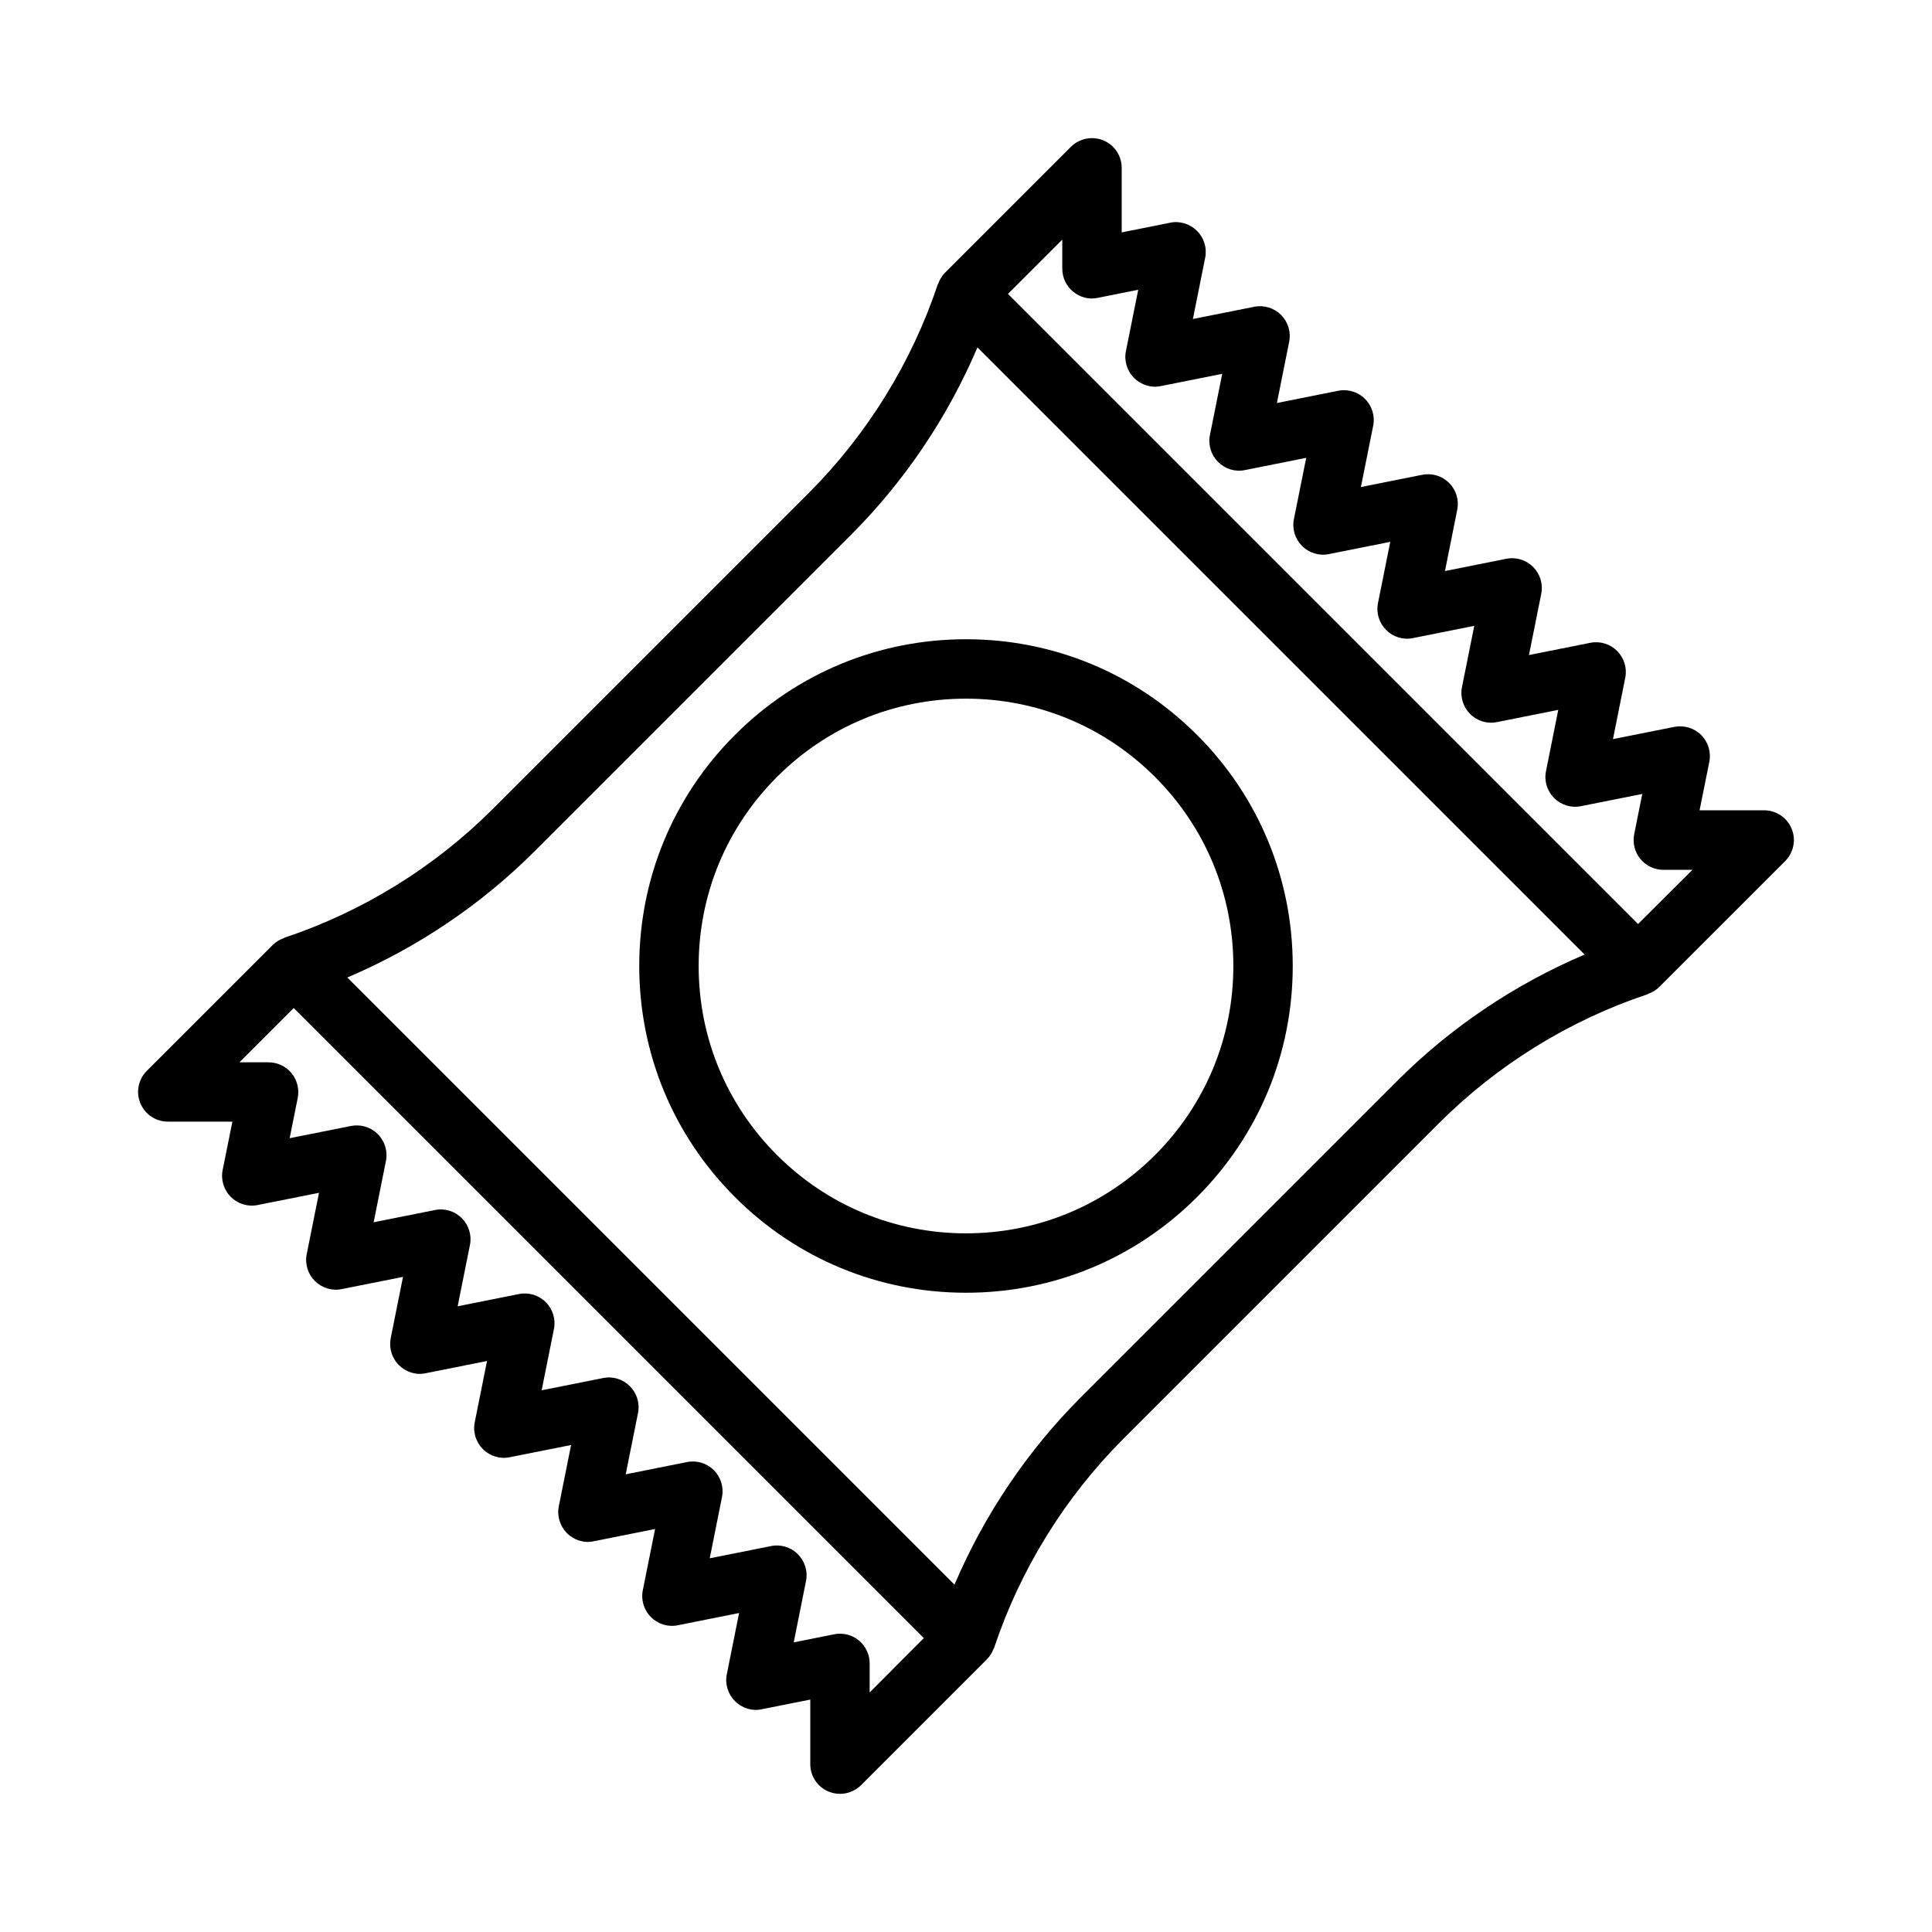
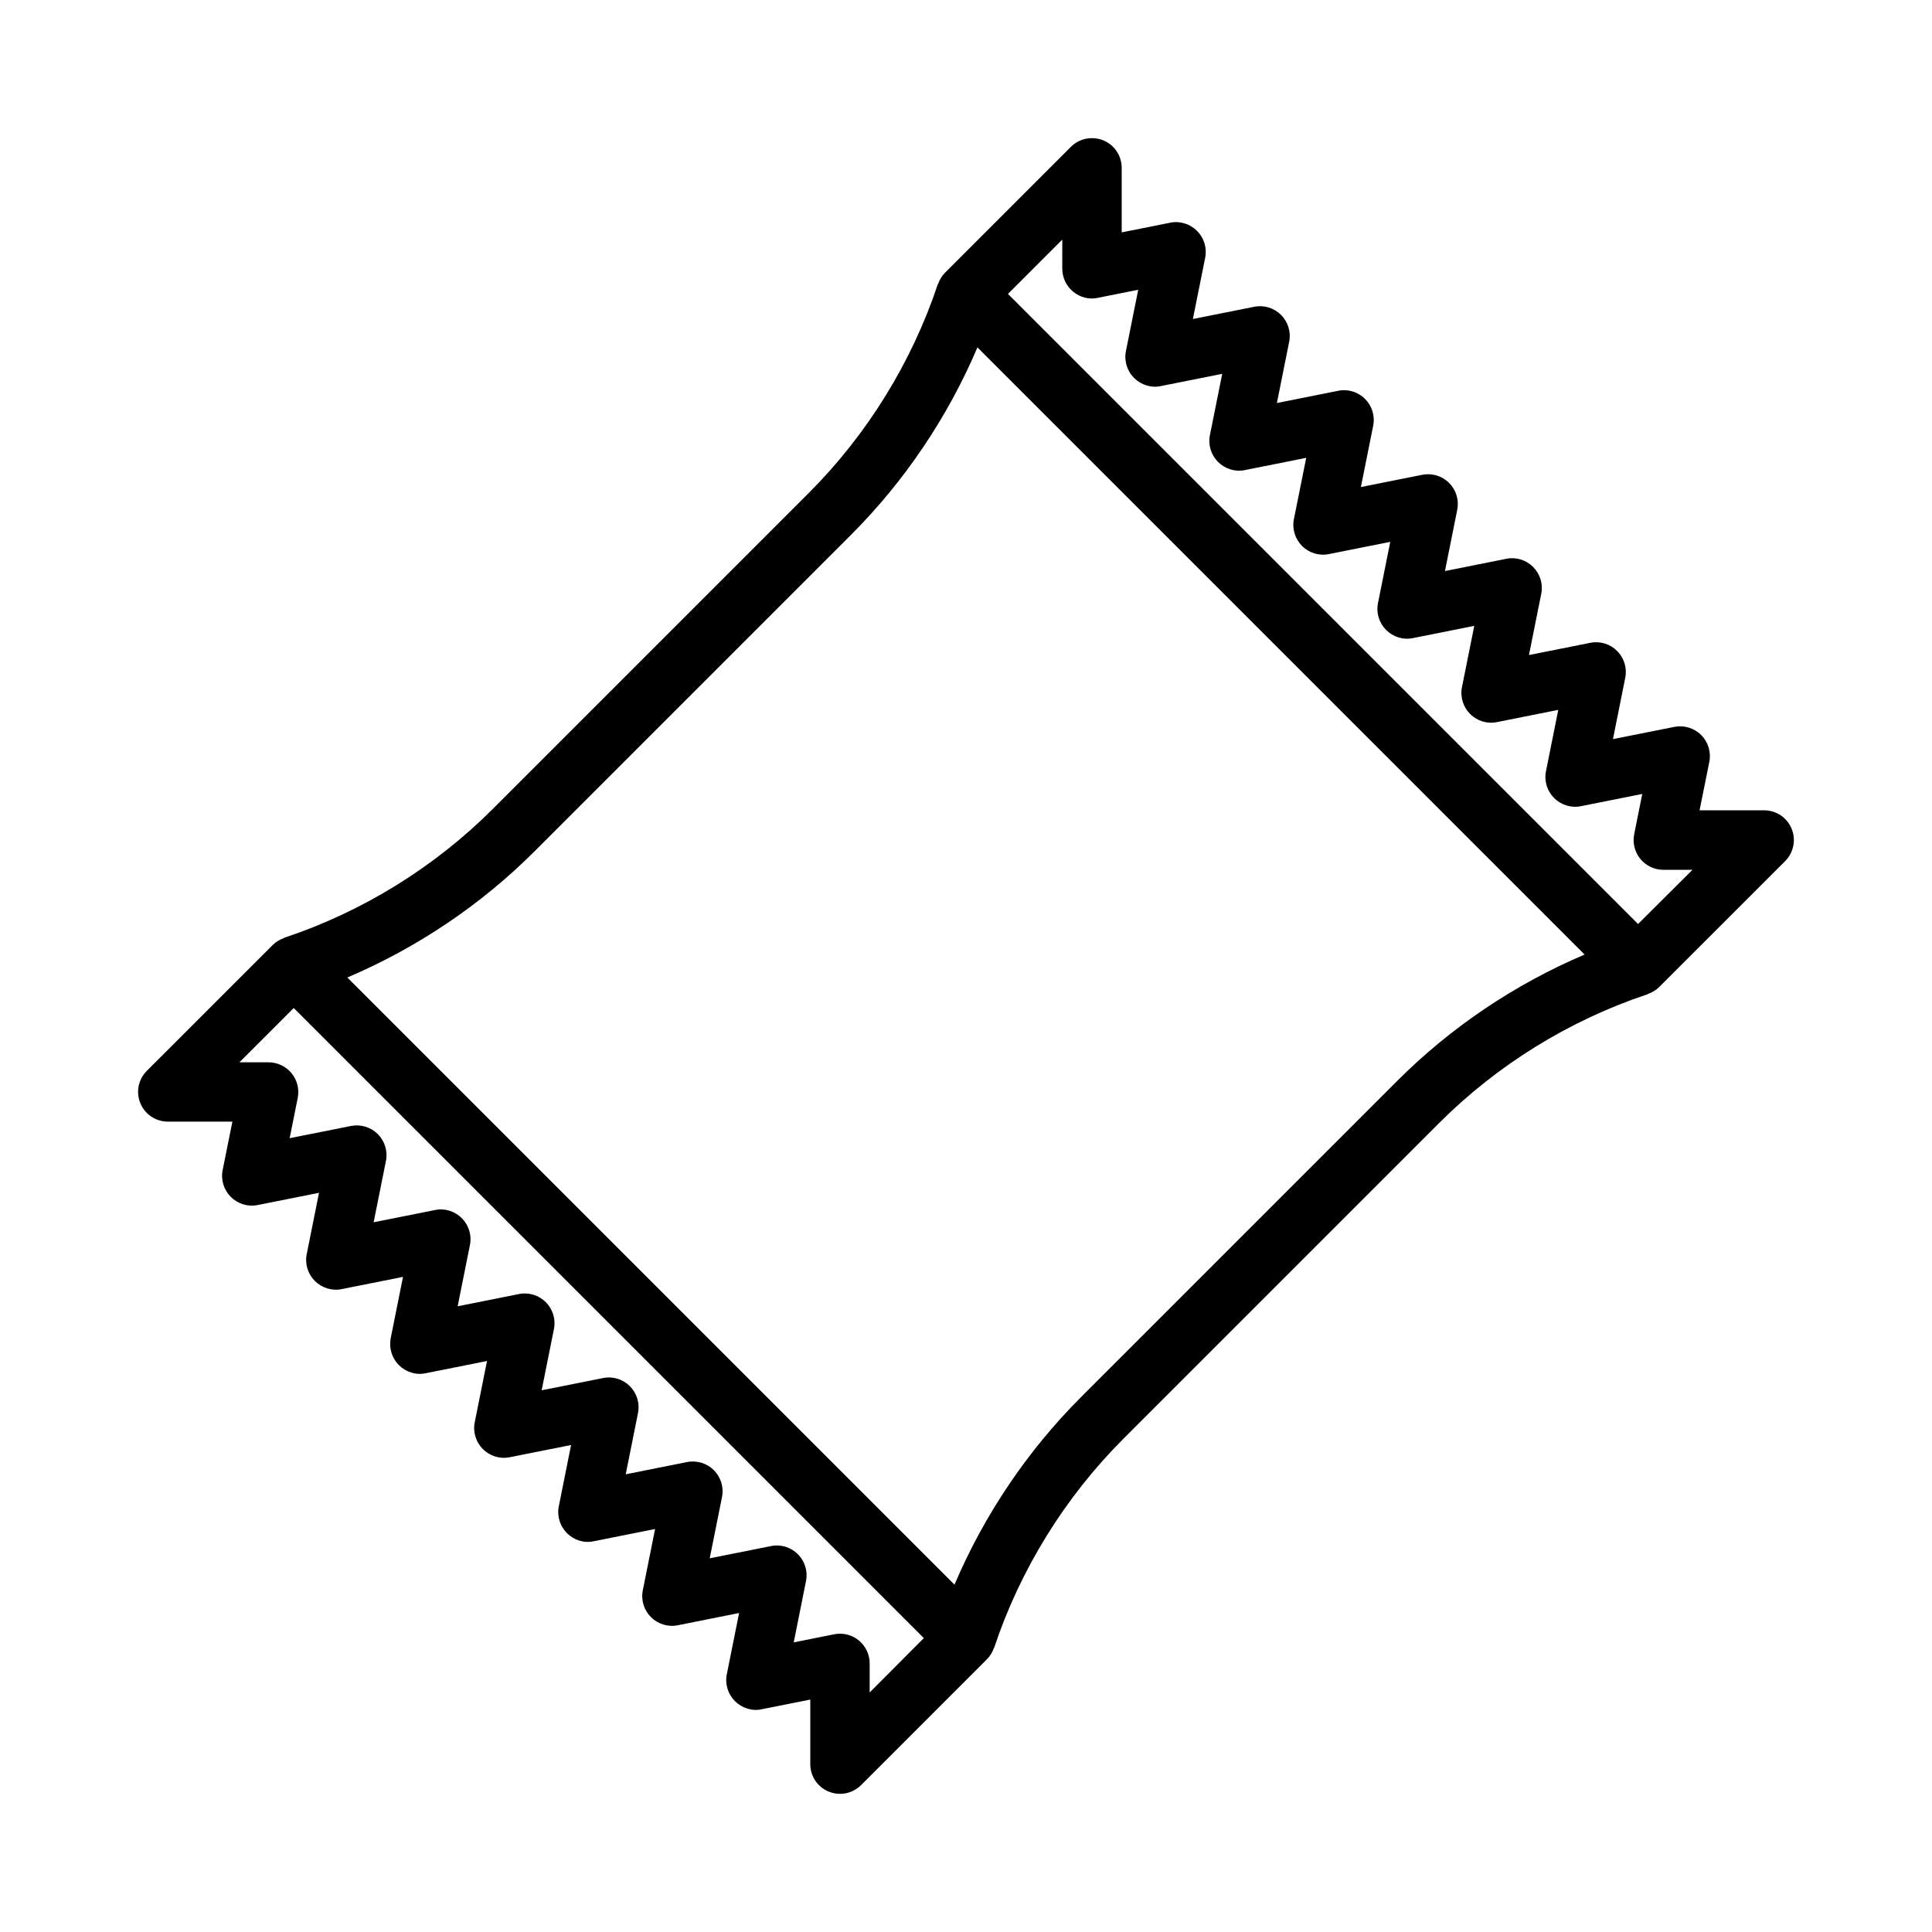
<svg xmlns="http://www.w3.org/2000/svg" fill="#000000" width="800px" height="800px" version="1.1" viewBox="144 144 512 512">
  <g>
    <path d="m618.79 363.6c-1.211-2.945-4.094-4.863-7.273-4.863h-17.113l2.582-12.832c0.52-2.582-0.301-5.258-2.156-7.117-1.859-1.859-4.535-2.66-7.117-2.156l-16.262 3.242 3.258-16.262c0.52-2.582-0.301-5.242-2.156-7.102-1.859-1.859-4.535-2.676-7.117-2.156l-16.246 3.242 3.258-16.246c0.52-2.566-0.301-5.242-2.156-7.102-1.859-1.859-4.519-2.691-7.117-2.156l-16.246 3.242 3.258-16.246c0.52-2.566-0.301-5.242-2.156-7.102-1.859-1.859-4.504-2.676-7.117-2.156l-16.262 3.242 3.258-16.246c0.52-2.566-0.301-5.242-2.156-7.102-1.859-1.859-4.519-2.691-7.117-2.156l-16.246 3.242 3.258-16.246c0.52-2.566-0.301-5.242-2.156-7.102-1.875-1.859-4.535-2.676-7.117-2.156l-16.246 3.242 3.258-16.246c0.52-2.566-0.301-5.242-2.156-7.102-1.859-1.859-4.555-2.711-7.106-2.176l-12.863 2.566v-17.113c0-3.18-1.922-6.062-4.863-7.273-2.945-1.195-6.328-0.535-8.582 1.699l-33.395 33.395c-0.852 0.852-1.402 1.844-1.793 2.898-0.031 0.062-0.094 0.109-0.109 0.172-6.894 20.672-18.703 39.77-34.117 55.215l-83.805 83.805c-15.414 15.414-34.512 27.223-55.215 34.117-0.078 0.031-0.109 0.094-0.188 0.125-1.055 0.379-2.047 0.945-2.883 1.777l-33.41 33.395c-2.25 2.25-2.93 5.637-1.699 8.582 1.211 2.945 4.094 4.863 7.273 4.863h17.113l-2.582 12.832c-0.52 2.582 0.301 5.258 2.156 7.117 1.875 1.859 4.535 2.691 7.117 2.156l16.262-3.242-3.258 16.262c-0.52 2.582 0.301 5.242 2.156 7.102 1.875 1.859 4.551 2.691 7.117 2.156l16.246-3.242-3.258 16.246c-0.5 2.602 0.301 5.277 2.16 7.133 1.875 1.859 4.535 2.723 7.117 2.156l16.246-3.242-3.258 16.246c-0.52 2.566 0.301 5.242 2.156 7.102 1.875 1.859 4.551 2.691 7.117 2.156l16.262-3.242-3.258 16.246c-0.52 2.566 0.301 5.242 2.156 7.102 1.859 1.875 4.535 2.723 7.117 2.156l16.246-3.242-3.258 16.246c-0.52 2.566 0.301 5.242 2.156 7.102 1.875 1.859 4.551 2.691 7.117 2.156l16.246-3.242-3.258 16.246c-0.52 2.566 0.301 5.242 2.156 7.102 1.859 1.859 4.566 2.723 7.102 2.156l12.863-2.566v17.113c0 3.18 1.922 6.062 4.863 7.273 0.977 0.395 2 0.598 3.008 0.598 2.047 0 4.062-0.805 5.574-2.297l33.395-33.395c0.852-0.852 1.402-1.844 1.793-2.898 0.031-0.062 0.094-0.109 0.109-0.172 6.894-20.672 18.703-39.77 34.117-55.215l83.805-83.805c15.414-15.414 34.512-27.223 55.215-34.117 0.078-0.031 0.109-0.094 0.188-0.125 1.055-0.379 2.047-0.945 2.883-1.777l33.41-33.395c2.25-2.266 2.93-5.664 1.699-8.594zm-244.32 228.92v-7.699c0-2.348-1.055-4.598-2.883-6.094-1.418-1.164-3.18-1.777-4.992-1.777-0.52 0-1.023 0.047-1.543 0.156l-10.707 2.141 3.258-16.262c0.52-2.566-0.301-5.242-2.156-7.102-1.859-1.859-4.535-2.691-7.117-2.156l-16.246 3.242 3.258-16.246c0.52-2.566-0.301-5.242-2.156-7.102-1.859-1.859-4.519-2.676-7.117-2.156l-16.246 3.242 3.258-16.246c0.52-2.566-0.301-5.242-2.156-7.102-1.859-1.859-4.504-2.691-7.117-2.156l-16.262 3.242 3.258-16.246c0.52-2.566-0.301-5.242-2.156-7.102-1.859-1.859-4.519-2.676-7.117-2.156l-16.246 3.242 3.258-16.246c0.52-2.566-0.301-5.242-2.156-7.102-1.875-1.859-4.535-2.707-7.117-2.156l-16.246 3.242 3.258-16.262c0.52-2.582-0.301-5.242-2.156-7.102-1.859-1.859-4.519-2.66-7.117-2.156l-16.246 3.242 2.141-10.676c0.457-2.312-0.141-4.723-1.637-6.551-1.496-1.812-3.731-2.883-6.094-2.883h-7.715l14.391-14.391 166.98 166.98zm139.79-162.05-83.805 83.805c-14.199 14.199-25.633 31.188-33.504 49.672l-160.9-160.9c18.484-7.871 35.488-19.301 49.672-33.504l83.805-83.805c14.199-14.199 25.633-31.188 33.504-49.672l160.9 160.9c-18.484 7.871-35.488 19.285-49.672 33.504zm63.84-41.598-166.98-166.98 14.391-14.391v7.699c0 2.348 1.055 4.598 2.883 6.094 1.812 1.512 4.25 2.156 6.535 1.637l10.707-2.141-3.258 16.262c-0.52 2.566 0.301 5.242 2.156 7.102 1.875 1.859 4.551 2.723 7.117 2.156l16.246-3.242-3.258 16.246c-0.52 2.566 0.301 5.242 2.156 7.102 1.875 1.859 4.535 2.707 7.117 2.156l16.246-3.242-3.262 16.246c-0.52 2.566 0.301 5.242 2.156 7.102 1.875 1.875 4.551 2.691 7.117 2.156l16.262-3.242-3.258 16.246c-0.52 2.566 0.301 5.242 2.156 7.102 1.859 1.859 4.535 2.707 7.117 2.156l16.246-3.242-3.258 16.246c-0.52 2.566 0.301 5.242 2.156 7.102 1.875 1.875 4.551 2.691 7.117 2.156l16.246-3.242-3.258 16.262c-0.52 2.582 0.301 5.242 2.156 7.102 1.859 1.859 4.535 2.691 7.117 2.156l16.246-3.242-2.141 10.676c-0.457 2.312 0.141 4.723 1.637 6.551 1.496 1.812 3.731 2.883 6.094 2.883h7.715z" />
-     <path d="m338.77 338.77c-16.359 16.344-25.363 38.102-25.363 61.23s9.004 44.887 25.363 61.23c16.344 16.355 38.102 25.359 61.23 25.359s44.887-9.004 61.23-25.363c16.355-16.34 25.359-38.102 25.359-61.227 0-23.129-9.004-44.887-25.363-61.23-16.34-16.359-38.102-25.363-61.227-25.363-23.129 0-44.887 9.004-61.23 25.363zm132.08 61.23c0 18.926-7.367 36.715-20.75 50.098-13.383 13.379-31.176 20.75-50.098 20.75-18.926 0-36.715-7.367-50.098-20.75-13.383-13.383-20.754-31.176-20.754-50.098 0-18.926 7.367-36.715 20.75-50.098 13.383-13.398 31.172-20.75 50.098-20.75 18.926 0 36.715 7.367 50.098 20.75 13.383 13.383 20.754 31.172 20.754 50.098z" />
  </g>
</svg>